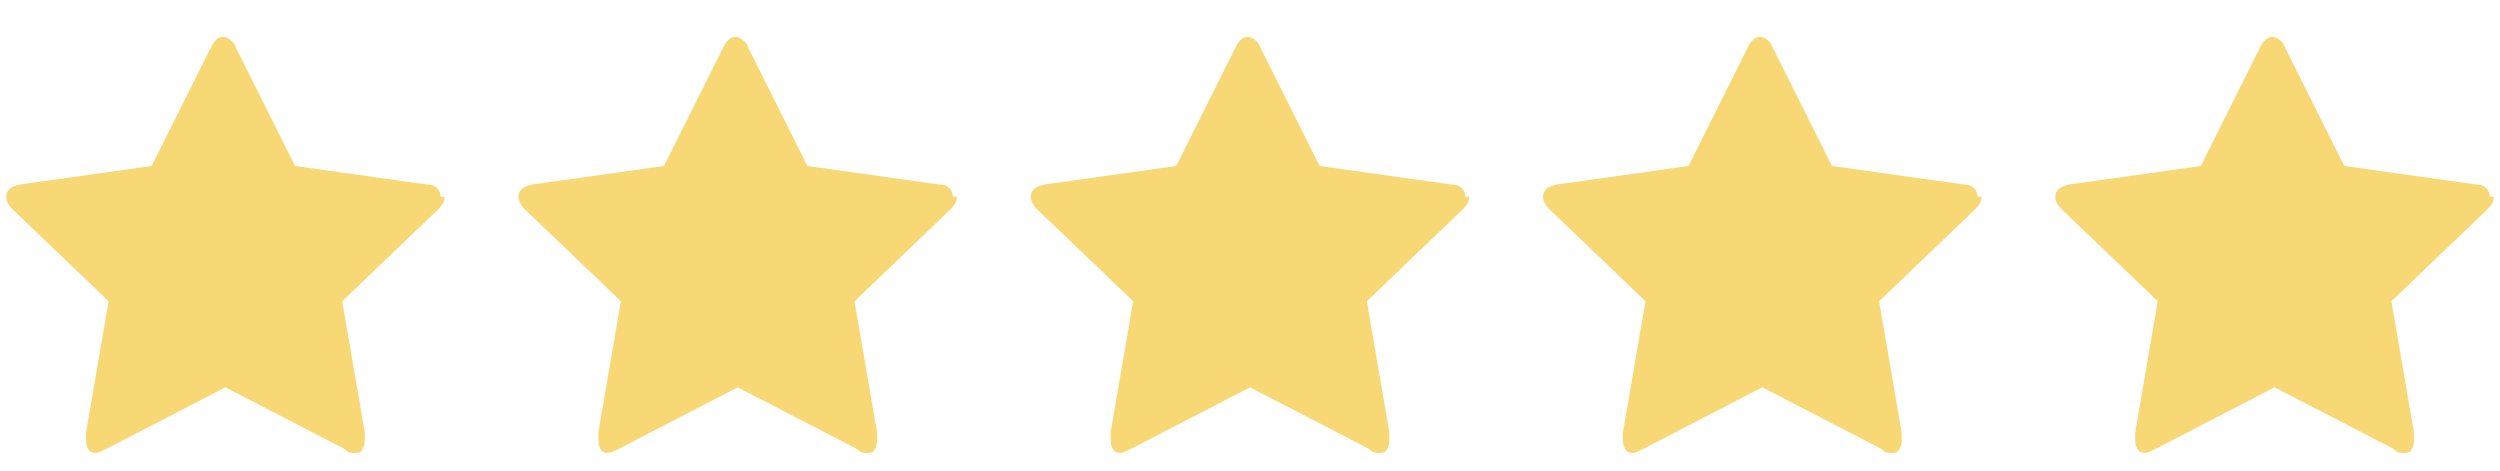
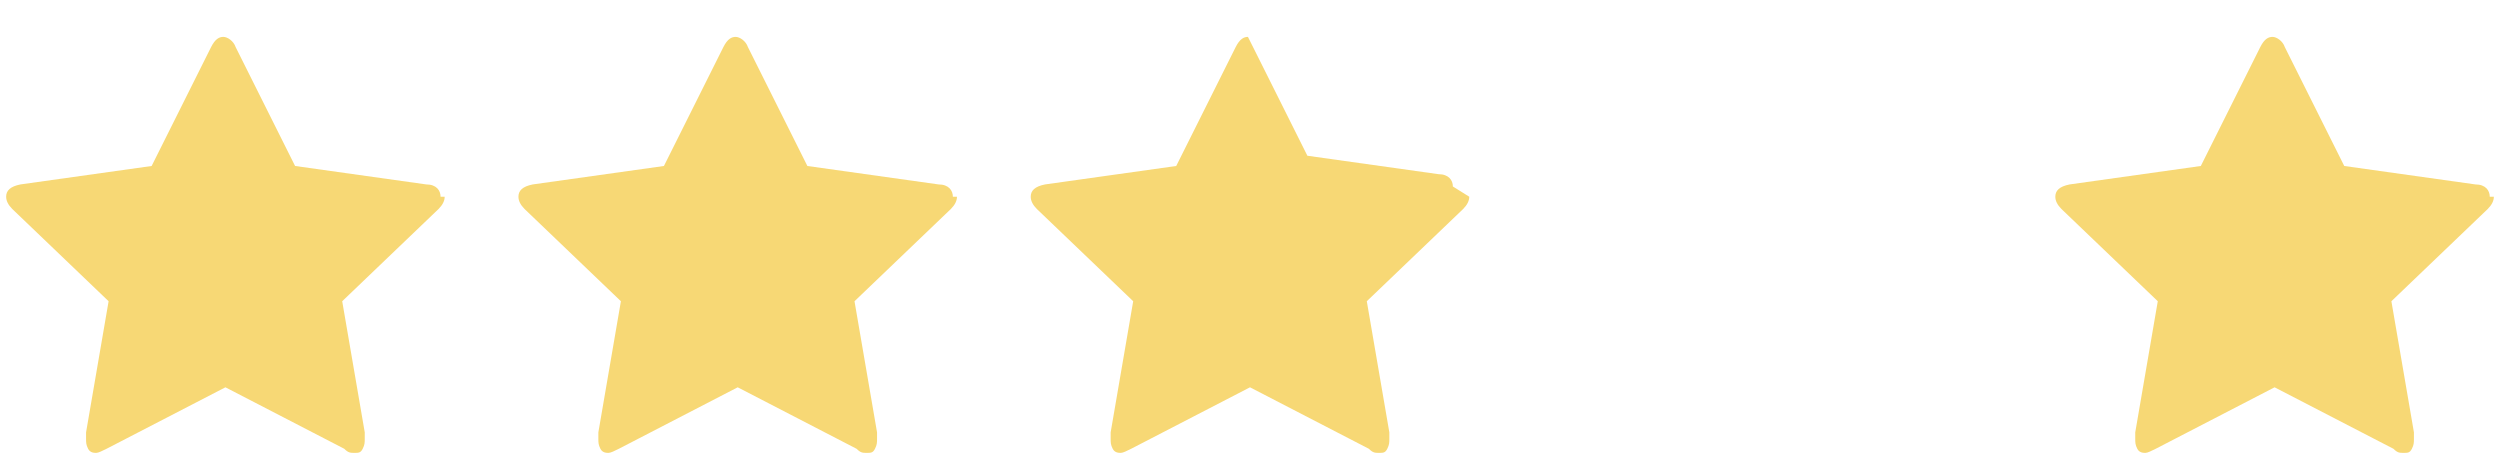
<svg xmlns="http://www.w3.org/2000/svg" id="Layer_1" version="1.1" viewBox="0 0 122 23">
  <defs>
    <style>
      .st0 {
        isolation: isolate;
      }

      .st1 {
        fill: #f7d875;
      }
    </style>
  </defs>
  <g id="stars">
    <g id="_" class="st0">
      <g class="st0">
        <path class="st1" d="M21.7,9.6c0,.2-.1.4-.3.6l-4.7,4.5,1.1,6.4c0,0,0,.1,0,.3,0,.2,0,.3-.1.5s-.2.2-.4.2-.3,0-.5-.2l-5.8-3-5.8,3c-.2.1-.4.2-.5.2s-.3,0-.4-.2-.1-.3-.1-.5,0-.1,0-.3l1.1-6.4L.6,10.2c-.2-.2-.3-.4-.3-.6,0-.3.2-.5.7-.6l6.4-.9,2.9-5.8c.2-.4.4-.5.6-.5s.5.2.6.5l2.9,5.8,6.4.9c.5,0,.7.3.7.6Z" />
      </g>
    </g>
    <g id="_2" class="st0">
      <g class="st0">
        <path class="st1" d="M46.7,9.6c0,.2-.1.4-.3.6l-4.7,4.5,1.1,6.4c0,0,0,.1,0,.3,0,.2,0,.3-.1.5s-.2.2-.4.2-.3,0-.5-.2l-5.8-3-5.8,3c-.2.1-.4.2-.5.2s-.3,0-.4-.2-.1-.3-.1-.5,0-.1,0-.3l1.1-6.4-4.7-4.5c-.2-.2-.3-.4-.3-.6,0-.3.2-.5.7-.6l6.4-.9,2.9-5.8c.2-.4.4-.5.6-.5s.5.2.6.5l2.9,5.8,6.4.9c.5,0,.7.3.7.6Z" />
      </g>
    </g>
    <g id="_3" class="st0">
      <g class="st0">
-         <path class="st1" d="M71.7,9.6c0,.2-.1.4-.3.6l-4.7,4.5,1.1,6.4c0,0,0,.1,0,.3,0,.2,0,.3-.1.5s-.2.2-.4.2-.3,0-.5-.2l-5.8-3-5.8,3c-.2.1-.4.2-.5.2s-.3,0-.4-.2-.1-.3-.1-.5,0-.1,0-.3l1.1-6.4-4.7-4.5c-.2-.2-.3-.4-.3-.6,0-.3.2-.5.7-.6l6.4-.9,2.9-5.8c.2-.4.4-.5.6-.5s.5.2.6.5l2.9,5.8,6.4.9c.5,0,.7.3.7.6Z" />
+         <path class="st1" d="M71.7,9.6c0,.2-.1.4-.3.6l-4.7,4.5,1.1,6.4c0,0,0,.1,0,.3,0,.2,0,.3-.1.5s-.2.2-.4.2-.3,0-.5-.2l-5.8-3-5.8,3c-.2.1-.4.2-.5.2s-.3,0-.4-.2-.1-.3-.1-.5,0-.1,0-.3l1.1-6.4-4.7-4.5c-.2-.2-.3-.4-.3-.6,0-.3.2-.5.7-.6l6.4-.9,2.9-5.8c.2-.4.4-.5.6-.5l2.9,5.8,6.4.9c.5,0,.7.3.7.6Z" />
      </g>
    </g>
    <g id="_4" class="st0">
      <g class="st0">
-         <path class="st1" d="M96.7,9.6c0,.2-.1.4-.3.6l-4.7,4.5,1.1,6.4c0,0,0,.1,0,.3,0,.2,0,.3-.1.5s-.2.2-.4.2-.3,0-.5-.2l-5.8-3-5.8,3c-.2.1-.4.2-.5.2s-.3,0-.4-.2-.1-.3-.1-.5,0-.1,0-.3l1.1-6.4-4.7-4.5c-.2-.2-.3-.4-.3-.6,0-.3.2-.5.7-.6l6.4-.9,2.9-5.8c.2-.4.4-.5.6-.5s.5.2.6.5l2.9,5.8,6.4.9c.5,0,.7.3.7.6Z" />
-       </g>
+         </g>
    </g>
    <g id="_5" class="st0">
      <g class="st0">
        <path class="st1" d="M121.7,9.6c0,.2-.1.4-.3.6l-4.7,4.5,1.1,6.4c0,0,0,.1,0,.3,0,.2,0,.3-.1.5s-.2.2-.4.2-.3,0-.5-.2l-5.8-3-5.8,3c-.2.1-.4.2-.5.2s-.3,0-.4-.2-.1-.3-.1-.5,0-.1,0-.3l1.1-6.4-4.7-4.5c-.2-.2-.3-.4-.3-.6,0-.3.2-.5.7-.6l6.4-.9,2.9-5.8c.2-.4.4-.5.6-.5s.5.2.6.5l2.9,5.8,6.4.9c.5,0,.7.3.7.6Z" />
      </g>
    </g>
  </g>
</svg>